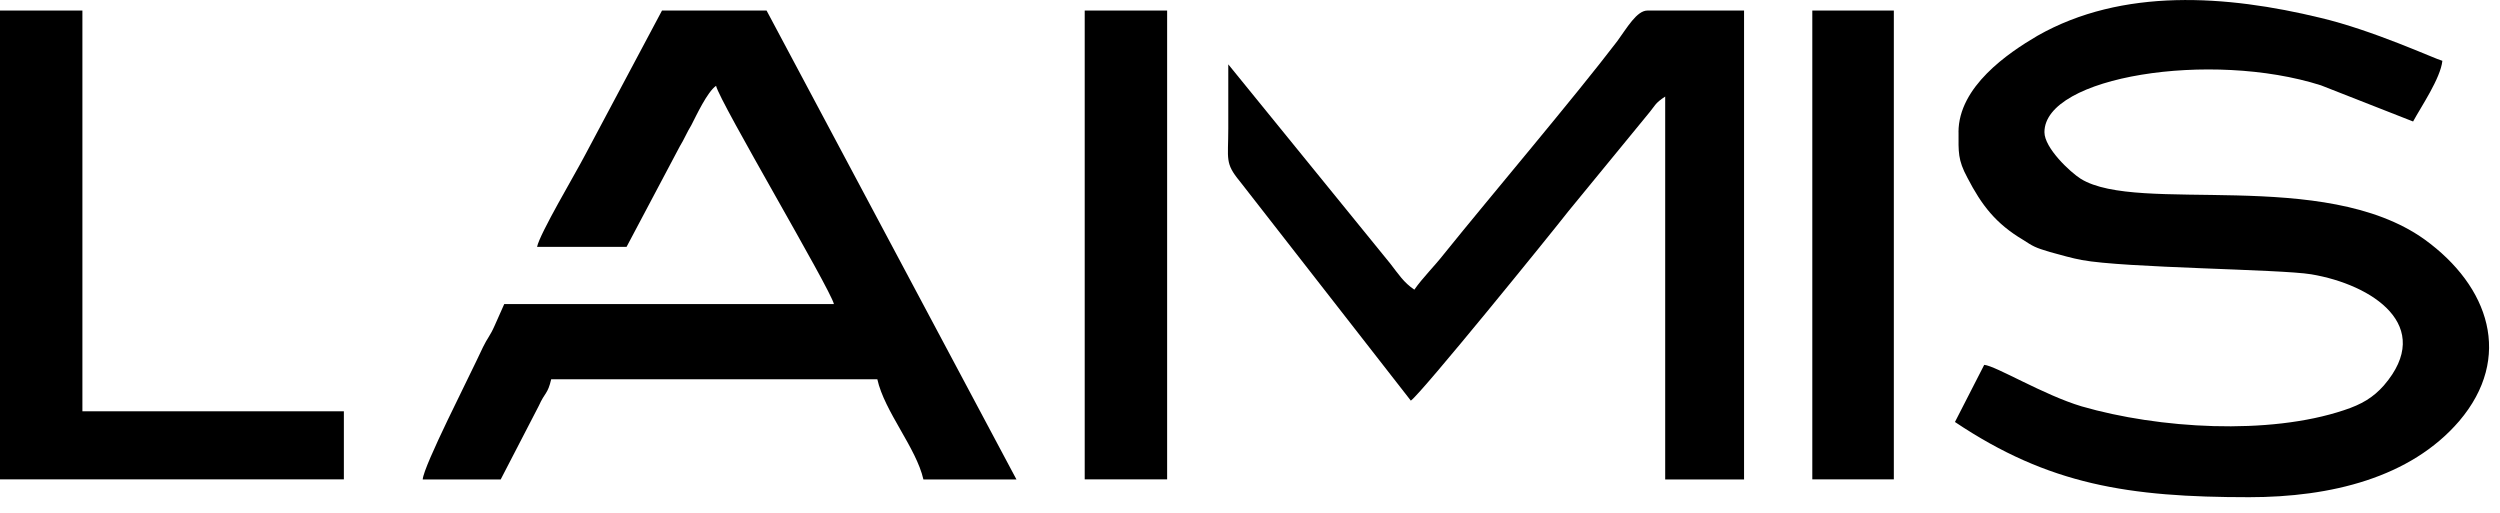
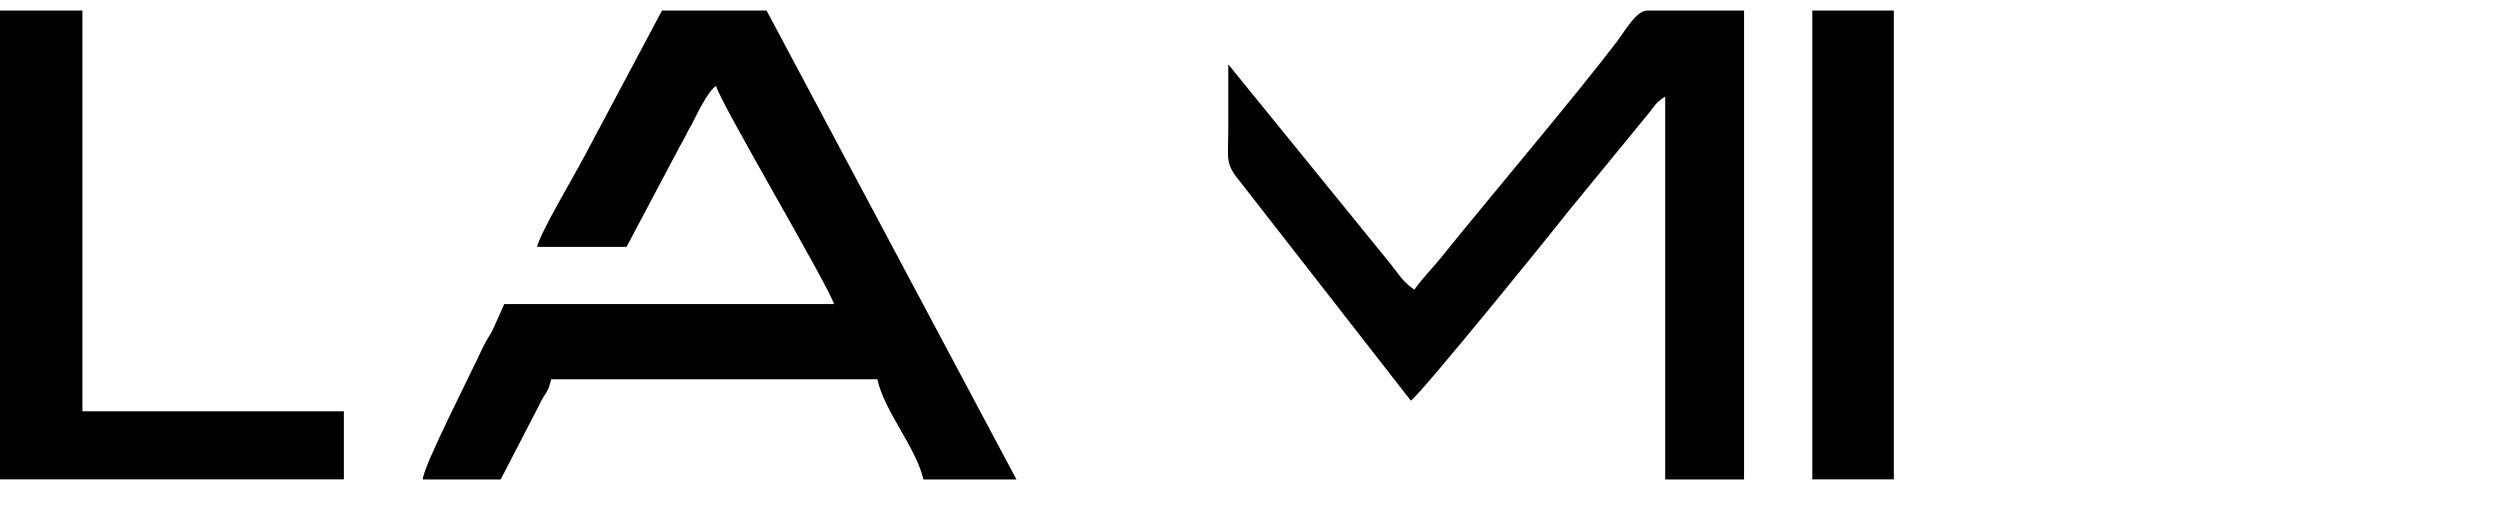
<svg xmlns="http://www.w3.org/2000/svg" width="156" height="32" viewBox="0 0 156 32" fill="none">
  <g clip-path="url(#clip0_42_914)">
-     <path fill-rule="evenodd" clip-rule="evenodd" d="M122.213 8.248C122.213 9.486 122.158 9.962 122.765 11.088C123.651 12.799 124.534 13.955 126.248 14.971C126.854 15.362 126.967 15.444 127.907 15.723C128.626 15.918 129.29 16.112 129.897 16.224C132.552 16.724 142.284 16.794 144.219 17.116C148.035 17.756 151.961 20.331 148.754 24.051C148.09 24.803 147.371 25.234 146.267 25.595C141.568 27.169 134.709 26.751 129.897 25.358C127.519 24.648 124.534 22.825 123.815 22.767L121.989 26.332C127.85 30.257 132.828 31.025 140.348 31.025C145.435 31.025 150.414 29.814 153.453 26.277C156.827 22.309 155.334 17.868 151.296 14.944C144.993 10.433 133.434 13.384 129.84 11.158C129.175 10.739 127.573 9.237 127.573 8.248C127.573 4.769 137.97 3.14 144.826 5.324L150.577 7.581C151.075 6.662 152.292 4.881 152.404 3.795C151.961 3.683 148.09 1.887 144.771 1.107C138.965 -0.3 132.439 -0.786 127.131 2.236C125.304 3.307 122.21 5.409 122.21 8.251" fill="black" />
    <path fill-rule="evenodd" clip-rule="evenodd" d="M33.513 15.405H39.097L42.416 9.14C42.692 8.694 42.859 8.264 43.135 7.818C43.466 7.178 44.13 5.743 44.682 5.354C44.904 6.355 51.818 18.026 52.036 18.972H31.465C31.243 19.446 31.076 19.876 30.858 20.337C30.582 20.965 30.415 21.09 30.139 21.66C29.253 23.58 26.435 29.053 26.377 29.918H31.243L33.622 25.322C34.01 24.457 34.174 24.612 34.395 23.665H54.745C55.188 25.671 57.178 27.955 57.621 29.918H63.427L47.834 0.658H41.309L36.498 9.695C35.888 10.866 33.676 14.583 33.513 15.405Z" fill="black" />
    <path fill-rule="evenodd" clip-rule="evenodd" d="M88.257 18.077C87.593 17.631 87.263 17.104 86.765 16.463L76.645 4.016V8.027C76.645 9.947 76.423 10.172 77.364 11.312L88.036 25C88.7 24.542 96.773 14.586 97.88 13.166L102.801 7.165C103.298 6.58 103.244 6.456 103.908 6.025V29.918H108.829V0.658H102.801C102.136 0.658 101.53 1.729 100.92 2.566C98.211 6.116 93.066 12.174 90.081 15.878C89.529 16.588 88.755 17.352 88.254 18.077" fill="black" />
    <path fill-rule="evenodd" clip-rule="evenodd" d="M0 29.912H21.457V25.665H5.142V0.658H0V29.912Z" fill="black" />
-     <path d="M72.829 0.658H67.686V29.912H72.829V0.658Z" fill="black" />
+     <path d="M72.829 0.658V29.912H72.829V0.658Z" fill="black" />
    <path d="M118.175 0.658H113.088V29.912H118.175V0.658Z" fill="black" />
  </g>
  <defs>
    <clipPath id="clip0_42_914">
      <rect width="155.322" height="31.028" fill="white" />
    </clipPath>
  </defs>
</svg>